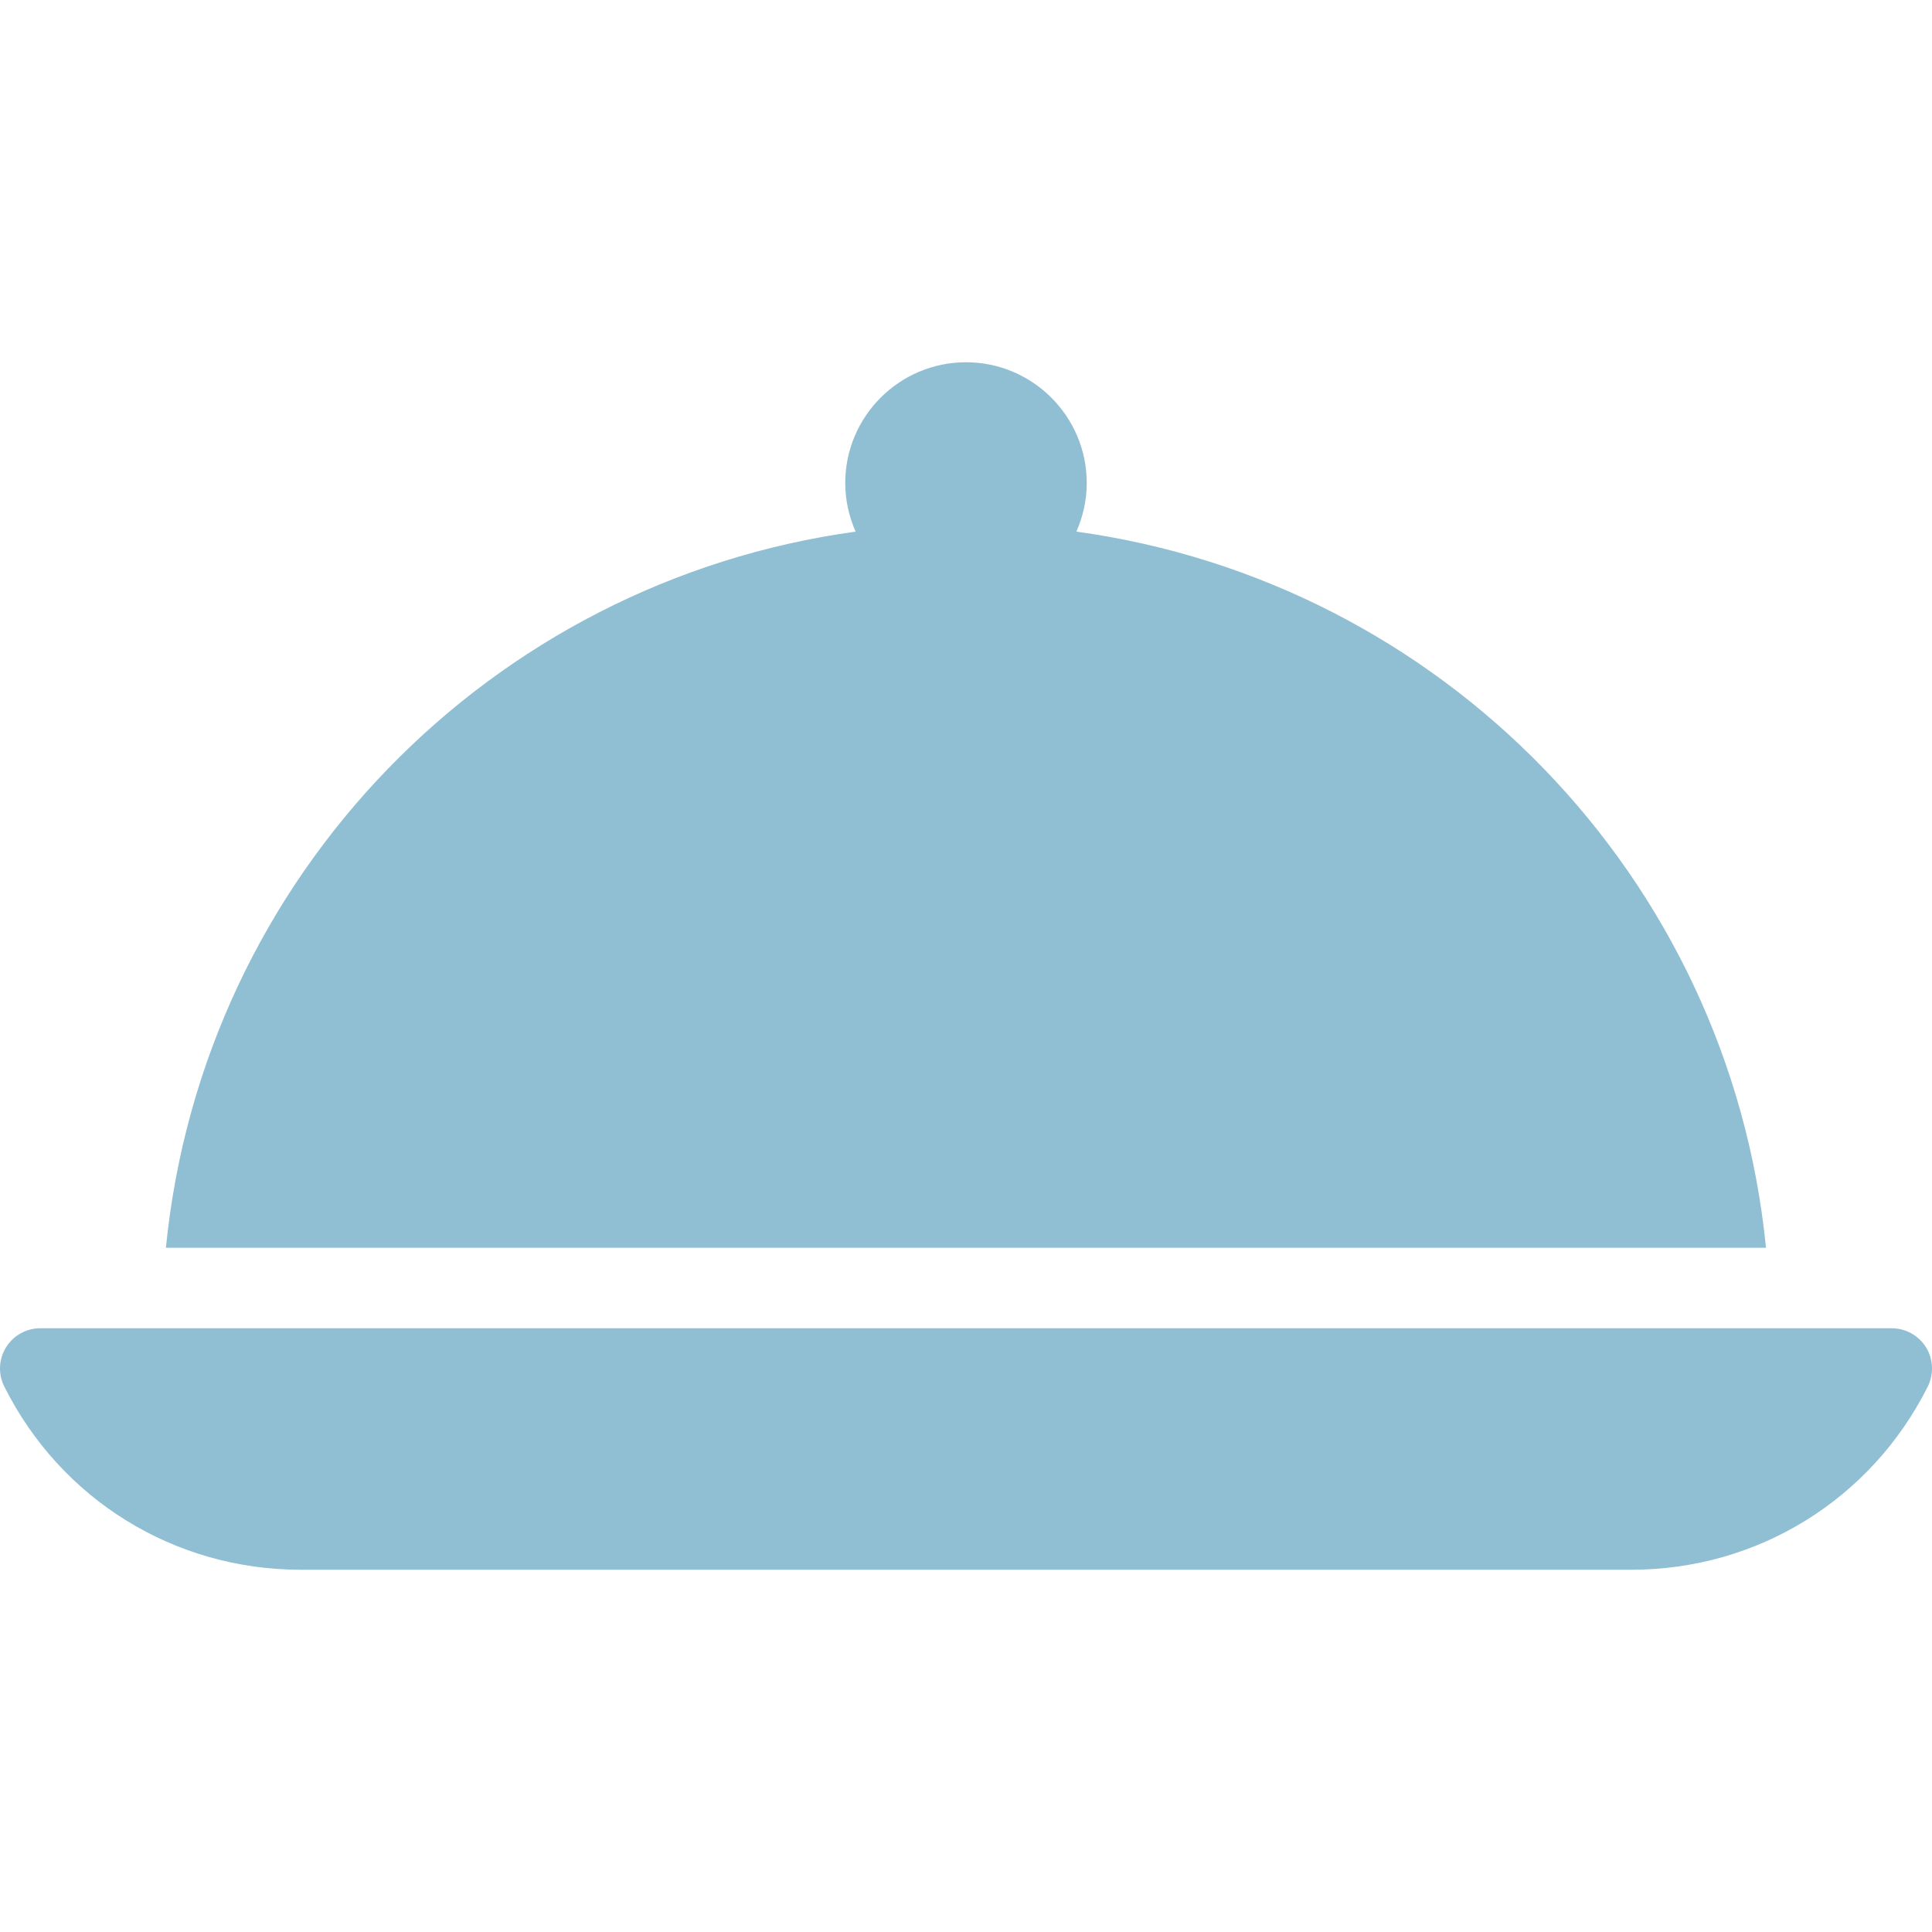
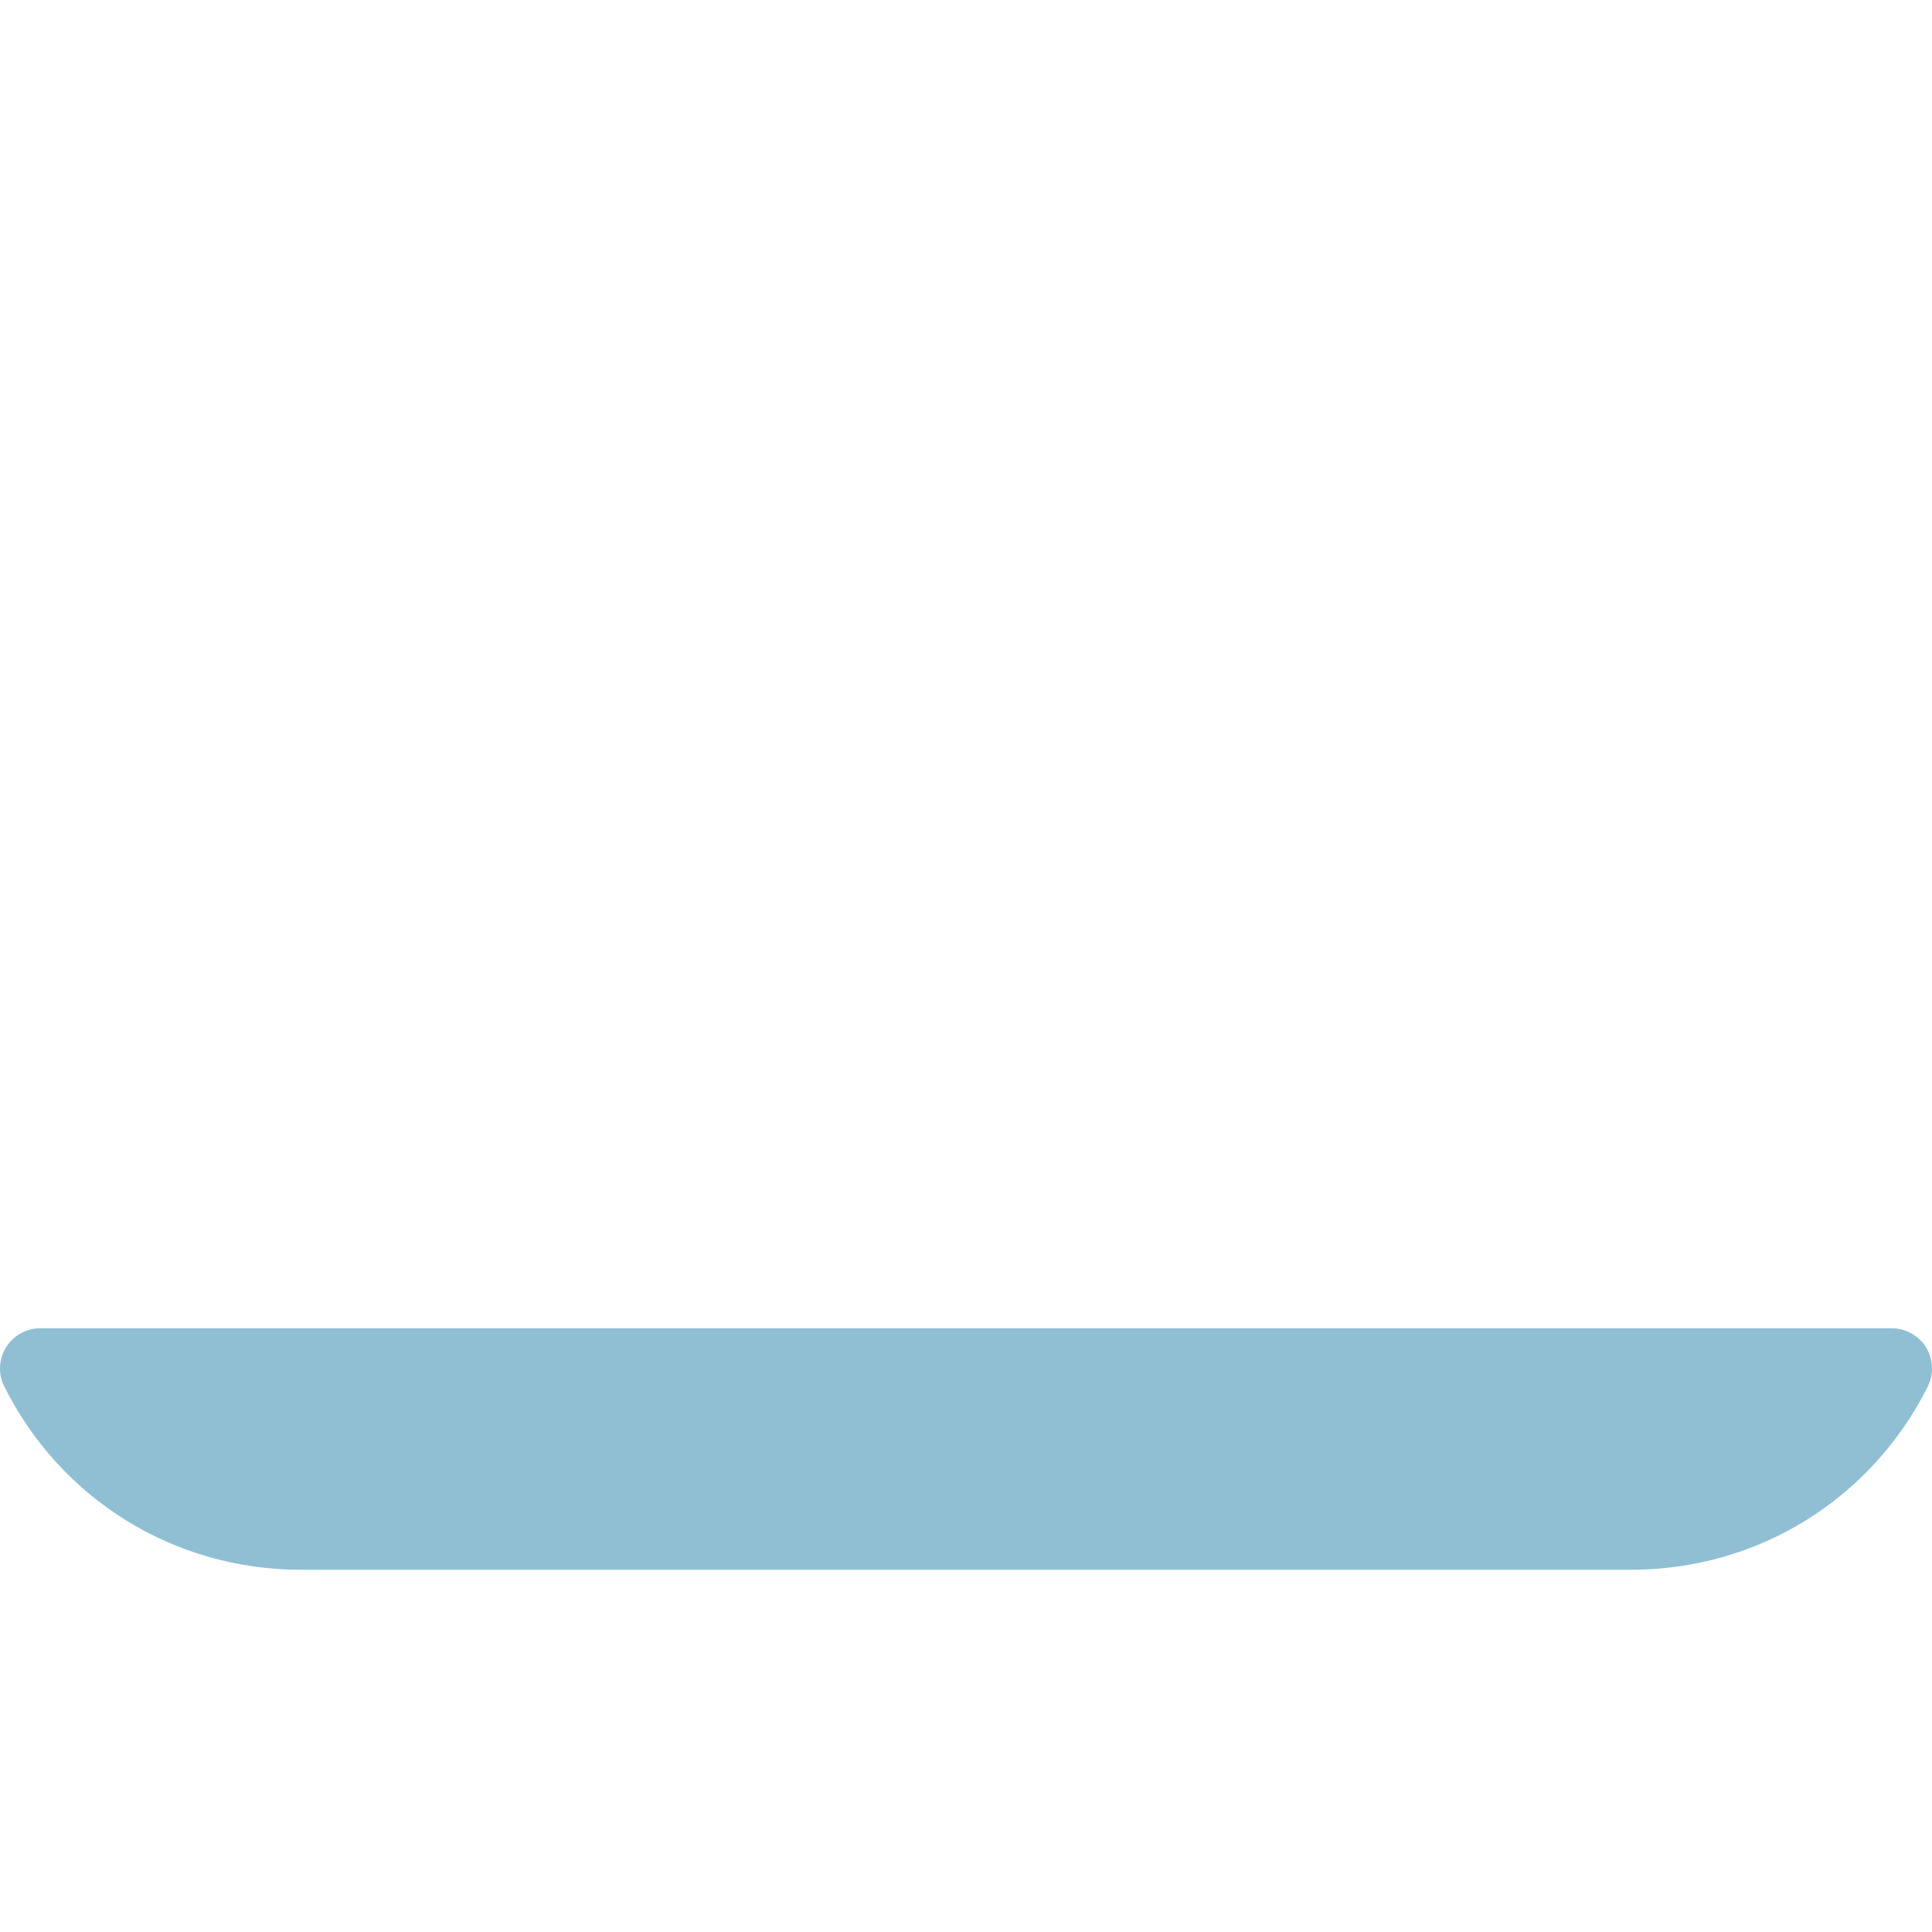
<svg xmlns="http://www.w3.org/2000/svg" width="512" height="512" viewBox="0 0 512 512" fill="none">
  <g clip-path="url(#clip0_9018_124346)">
    <path d="M510.419 357.056C508.456 353.92 505.022 352 501.331 352H10.665C6.974 352 3.54 353.92 1.598 357.056C-0.343 360.192 -0.535 364.117 1.129 367.424C16.105 397.397 46.206 416 79.699 416H432.296C465.768 416 495.869 397.397 510.888 367.445C512.51 364.117 512.361 360.213 510.419 357.056Z" fill="#90BFD3" />
-     <path d="M285.246 140.885C286.995 136.938 287.998 132.586 287.998 128C287.998 110.357 273.641 96 255.998 96C238.355 96 223.998 110.357 223.998 128C223.998 132.587 225.001 136.939 226.75 140.885C130.089 154.176 53.758 232 43.966 330.667H468.009C458.217 232.043 381.865 154.176 285.246 140.885Z" fill="#90BFD3" />
  </g>
  <defs>
    <clipPath id="clip0_9018_124346">
      <rect width="512" height="512" fill="white" />
    </clipPath>
  </defs>
</svg>